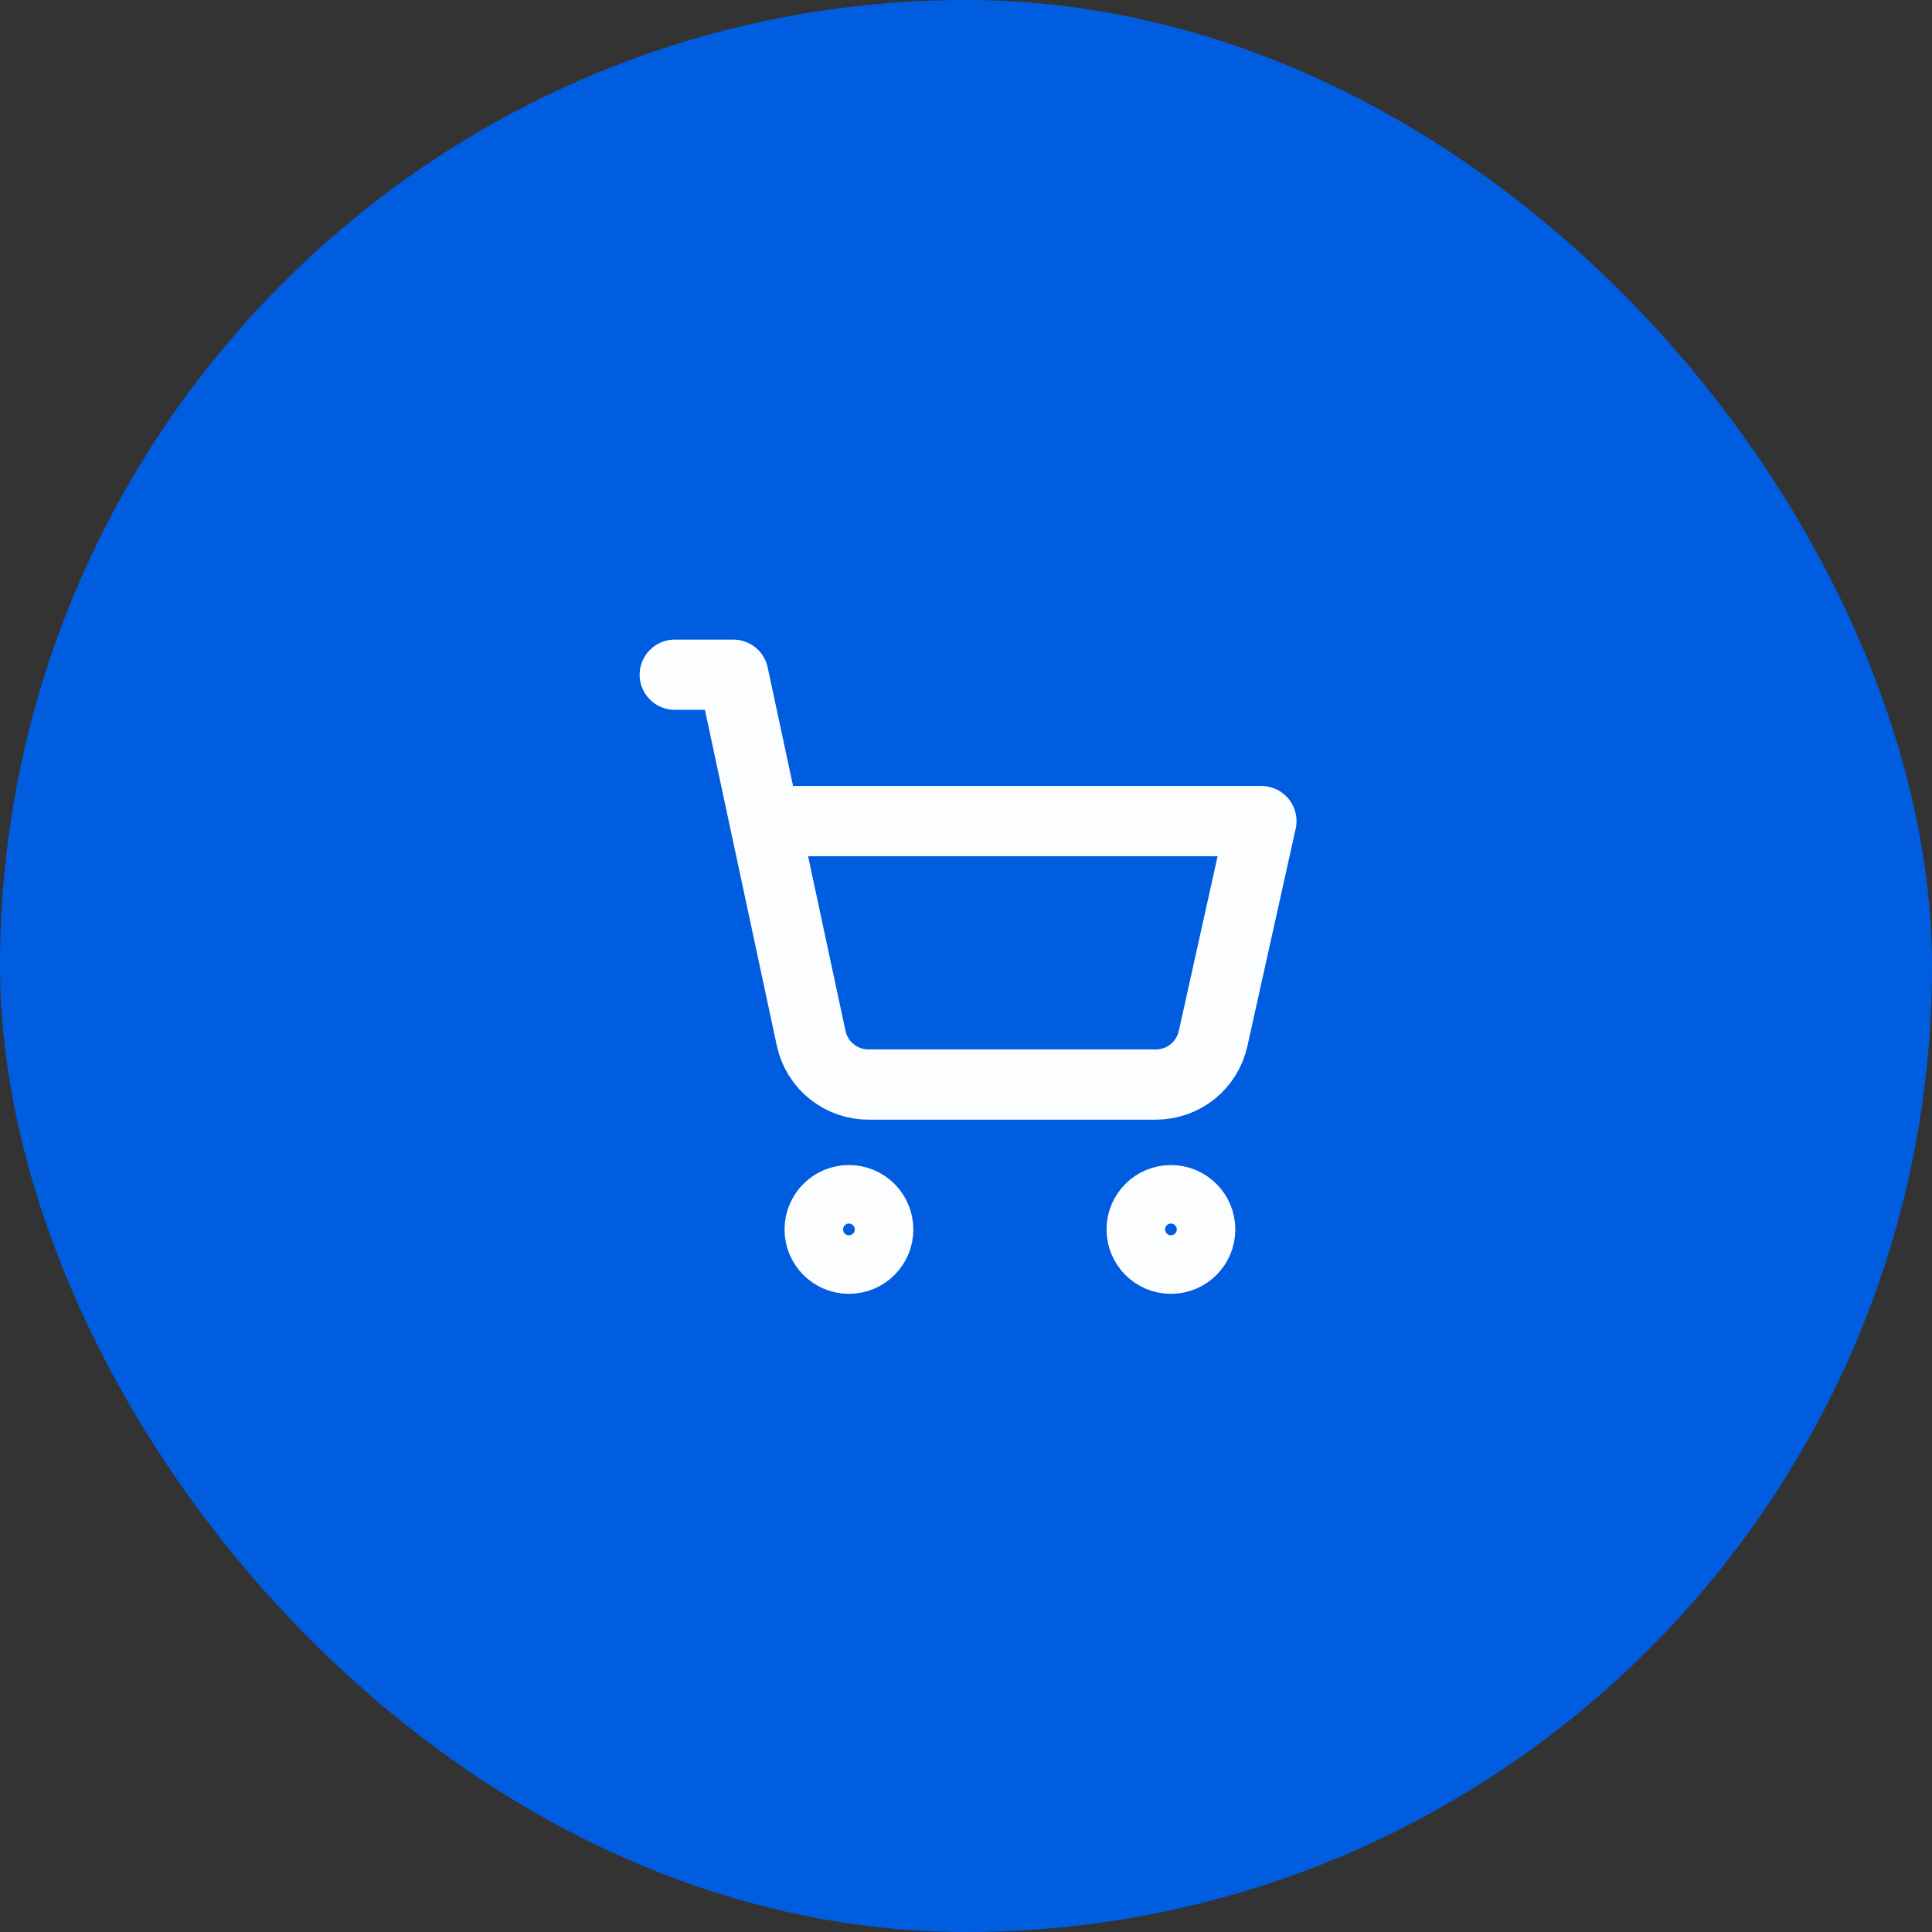
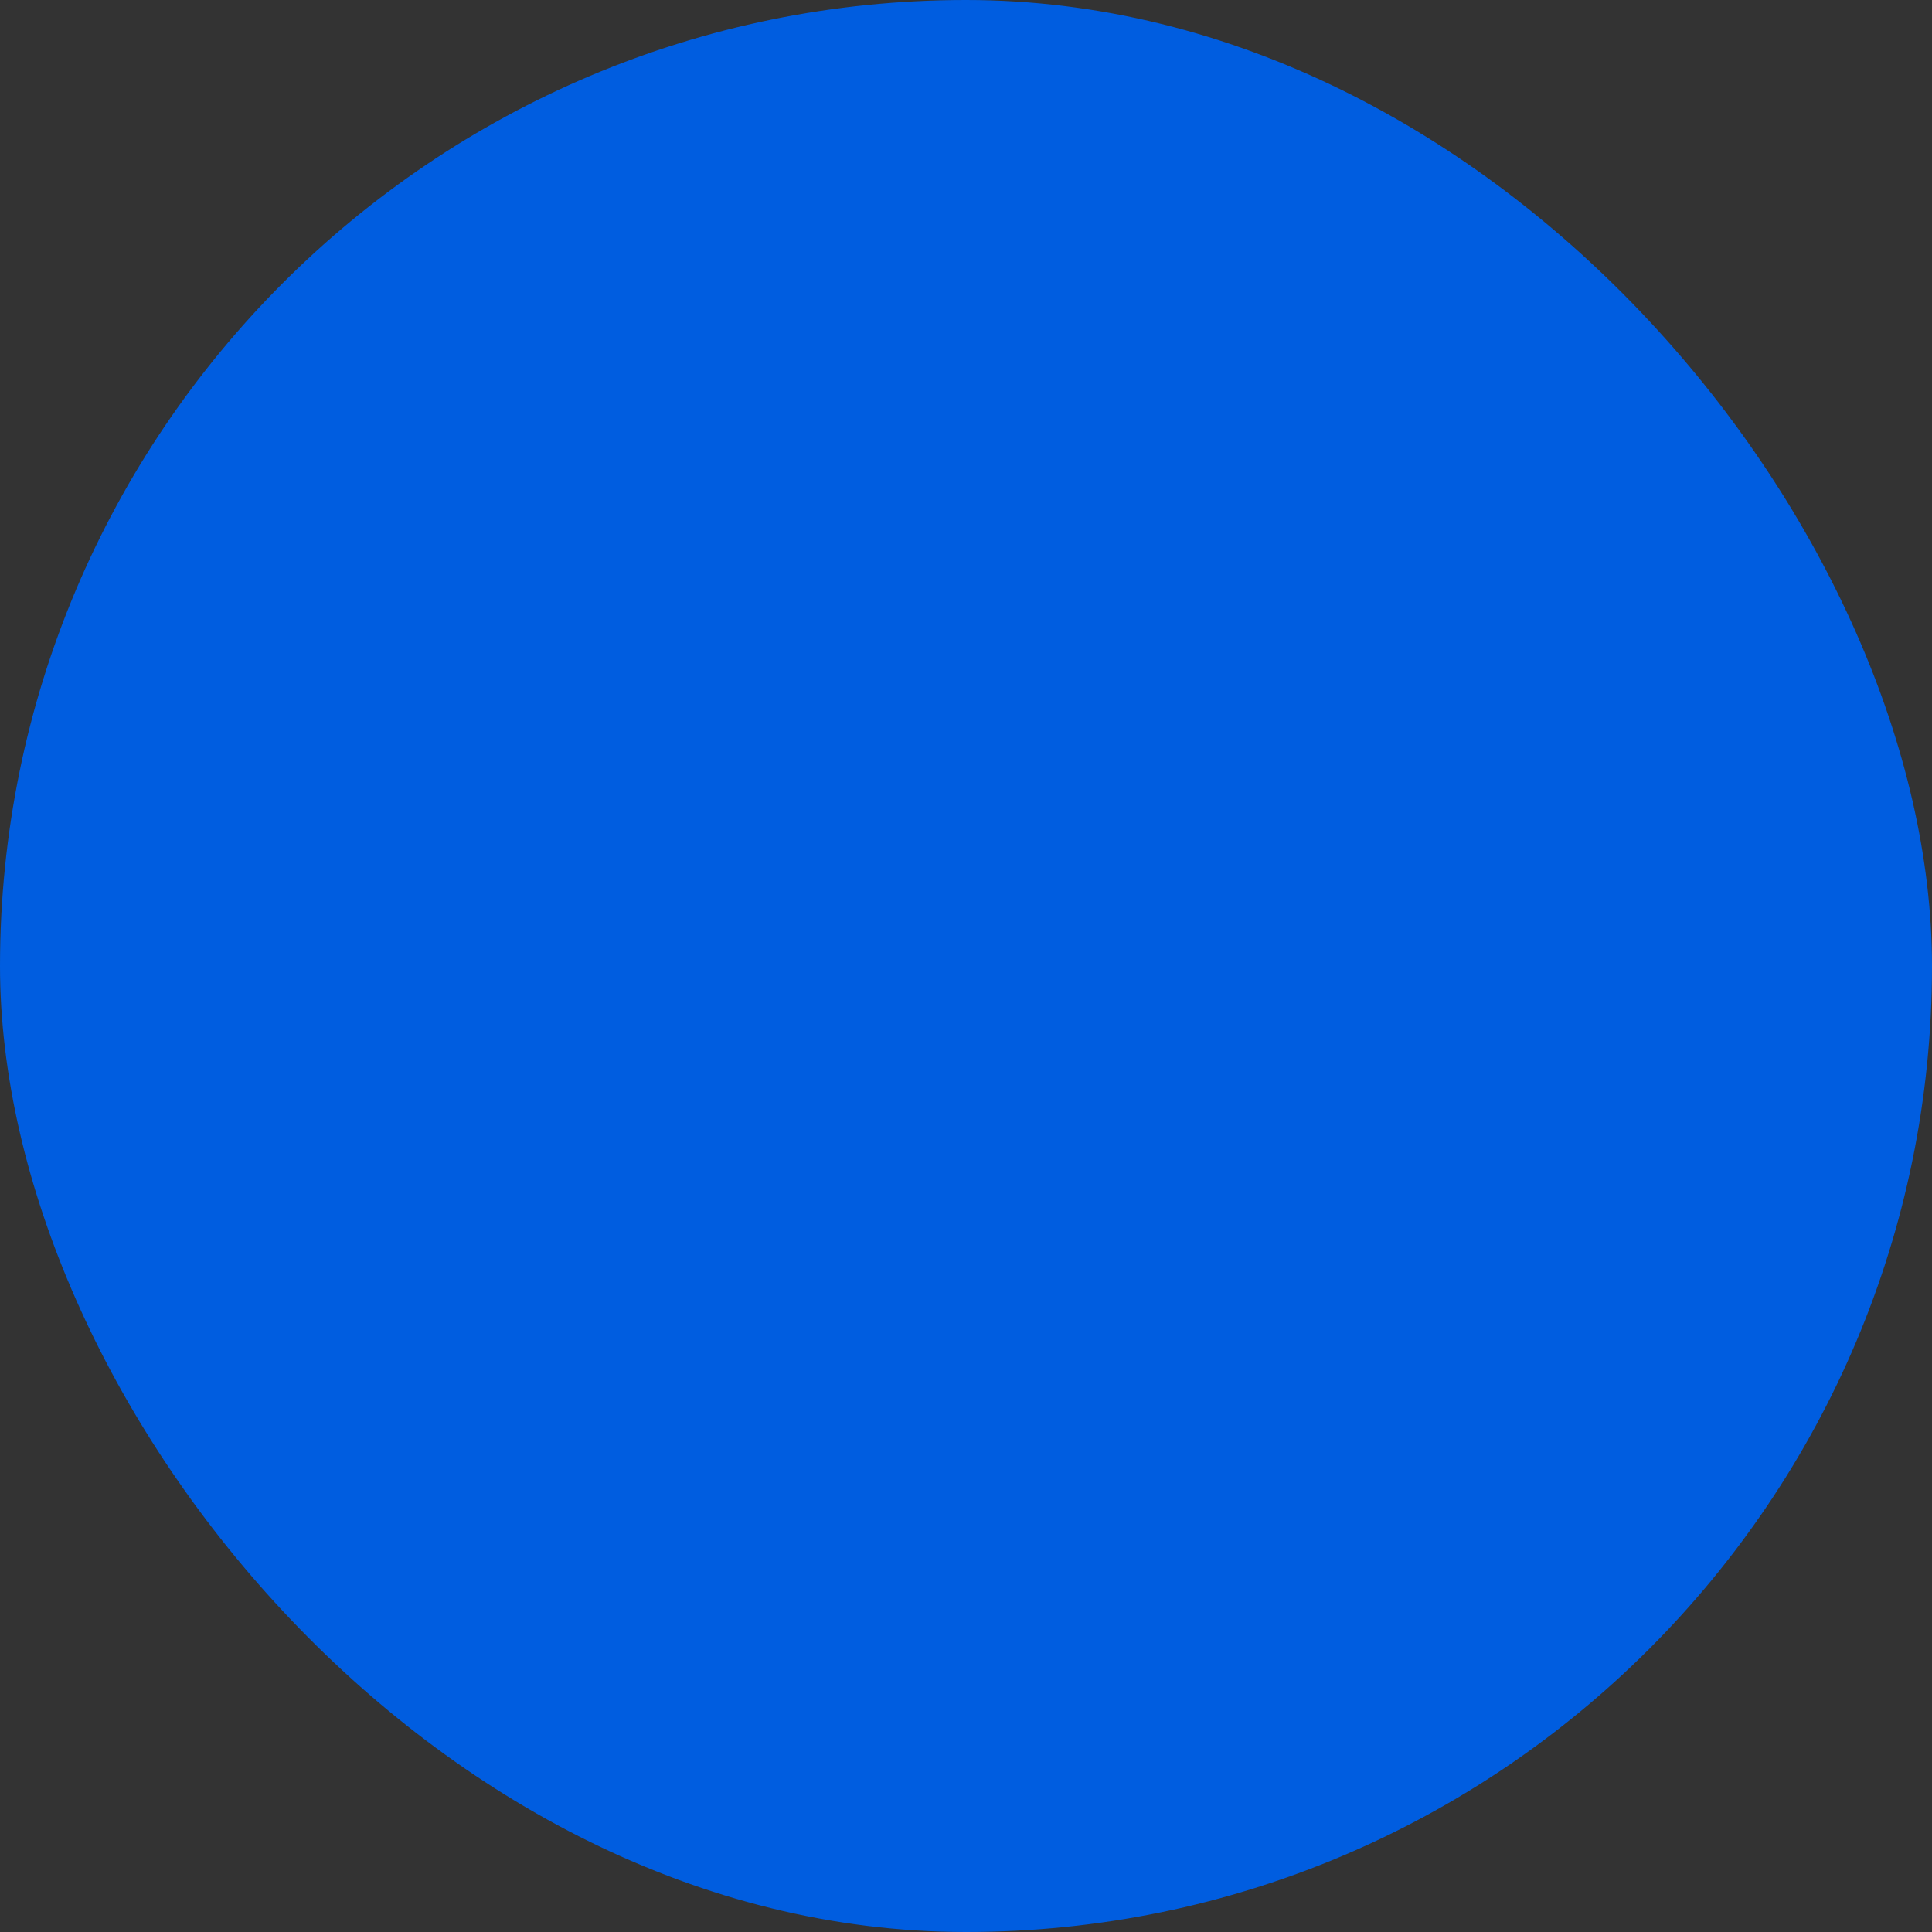
<svg xmlns="http://www.w3.org/2000/svg" width="55" height="55" viewBox="0 0 55 55" fill="none">
  <rect x="0" y="0" width="55" height="55" fill="#333333" stroke="none" />
  <rect width="55" height="55" rx="27.5" fill="#005DE0" />
-   <path d="M19.209 19.208H20.876L23.092 29.558C23.174 29.937 23.384 30.276 23.689 30.516C23.993 30.756 24.371 30.883 24.759 30.875H32.909C33.288 30.874 33.656 30.744 33.952 30.506C34.247 30.268 34.452 29.937 34.534 29.566L35.909 23.375H21.767M25.001 35C25.001 35.46 24.628 35.833 24.167 35.833C23.707 35.833 23.334 35.46 23.334 35C23.334 34.539 23.707 34.166 24.167 34.166C24.628 34.166 25.001 34.539 25.001 35ZM34.167 35C34.167 35.46 33.794 35.833 33.334 35.833C32.874 35.833 32.501 35.46 32.501 35C32.501 34.539 32.874 34.166 33.334 34.166C33.794 34.166 34.167 34.539 34.167 35Z" stroke="#FCFDFF" stroke-width="2" stroke-linecap="round" stroke-linejoin="round" />
</svg>